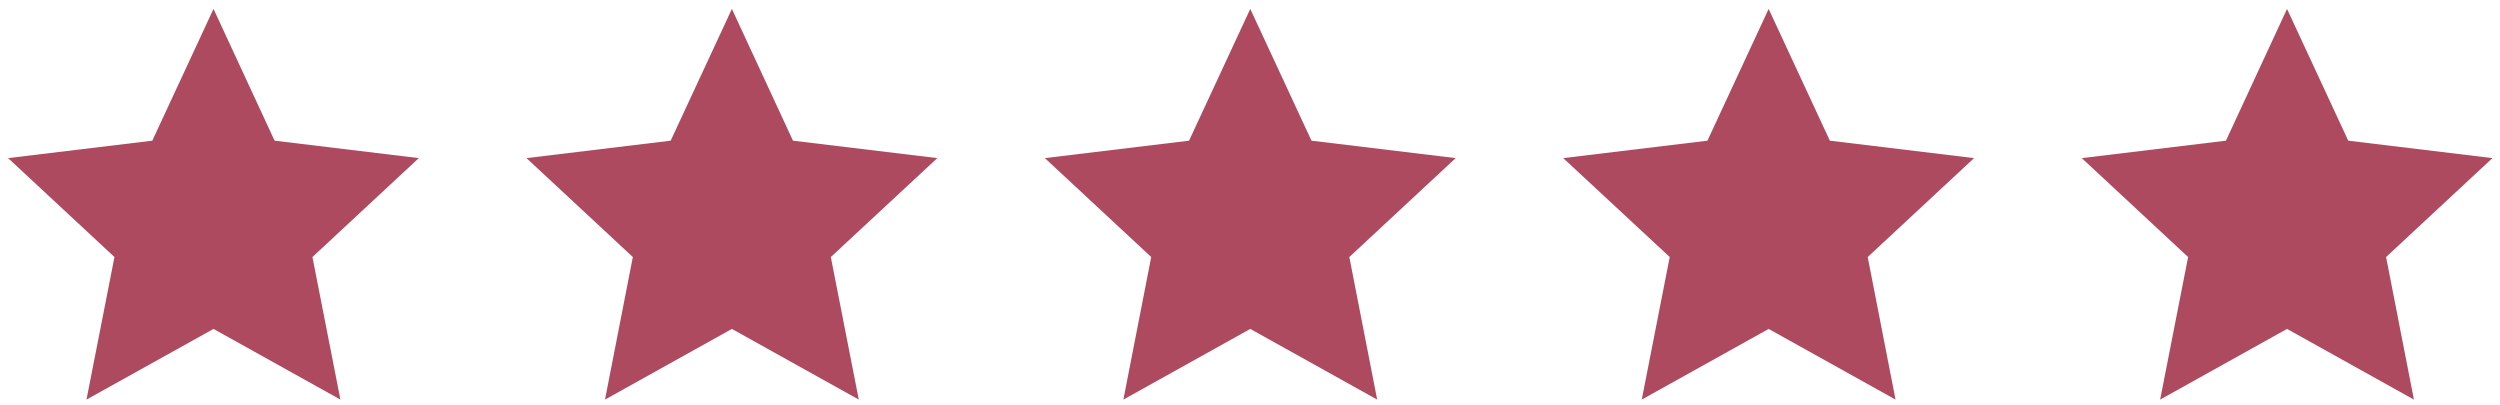
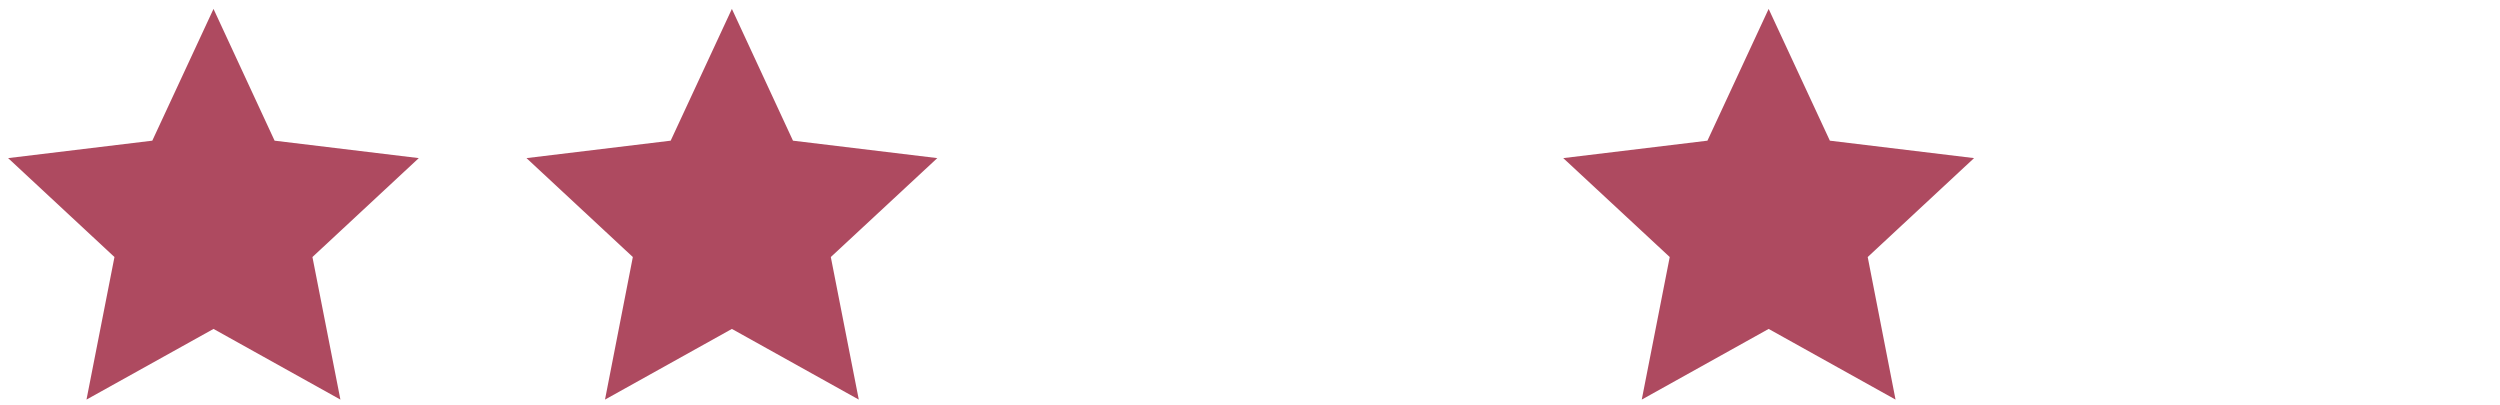
<svg xmlns="http://www.w3.org/2000/svg" width="185" height="30" viewBox="0 0 185 30" fill="none">
  <path d="M15.8 0.66L20.32 10.41L30.99 11.7L23.12 19.02L25.19 29.57L15.8 24.34L6.4 29.57L8.47 19.02L0.6 11.7L11.27 10.41L15.8 0.66Z" fill="#AE4A60" />
  <path d="M54.16 0.66L58.68 10.41L69.36 11.7L61.48 19.02L63.55 29.57L54.16 24.34L44.77 29.57L46.83 19.02L38.96 11.7L49.63 10.41L54.16 0.66Z" fill="#AE4A60" />
-   <path d="M92.52 0.66L97.05 10.41L107.72 11.7L99.85 19.02L101.91 29.57L92.52 24.34L83.13 29.57L85.19 19.02L77.32 11.7L87.99 10.41L92.52 0.66Z" fill="#AE4A60" />
  <path d="M130.88 0.66L135.41 10.41L146.08 11.7L138.21 19.02L140.27 29.57L130.88 24.34L121.49 29.57L123.56 19.02L115.68 11.7L126.35 10.41L130.88 0.66Z" fill="#AE4A60" />
-   <path d="M169.24 0.66L173.77 10.41L184.44 11.7L176.57 19.02L178.63 29.57L169.24 24.34L159.85 29.57L161.92 19.02L154.05 11.7L164.72 10.41L169.24 0.66Z" fill="#AE4A60" />
</svg>